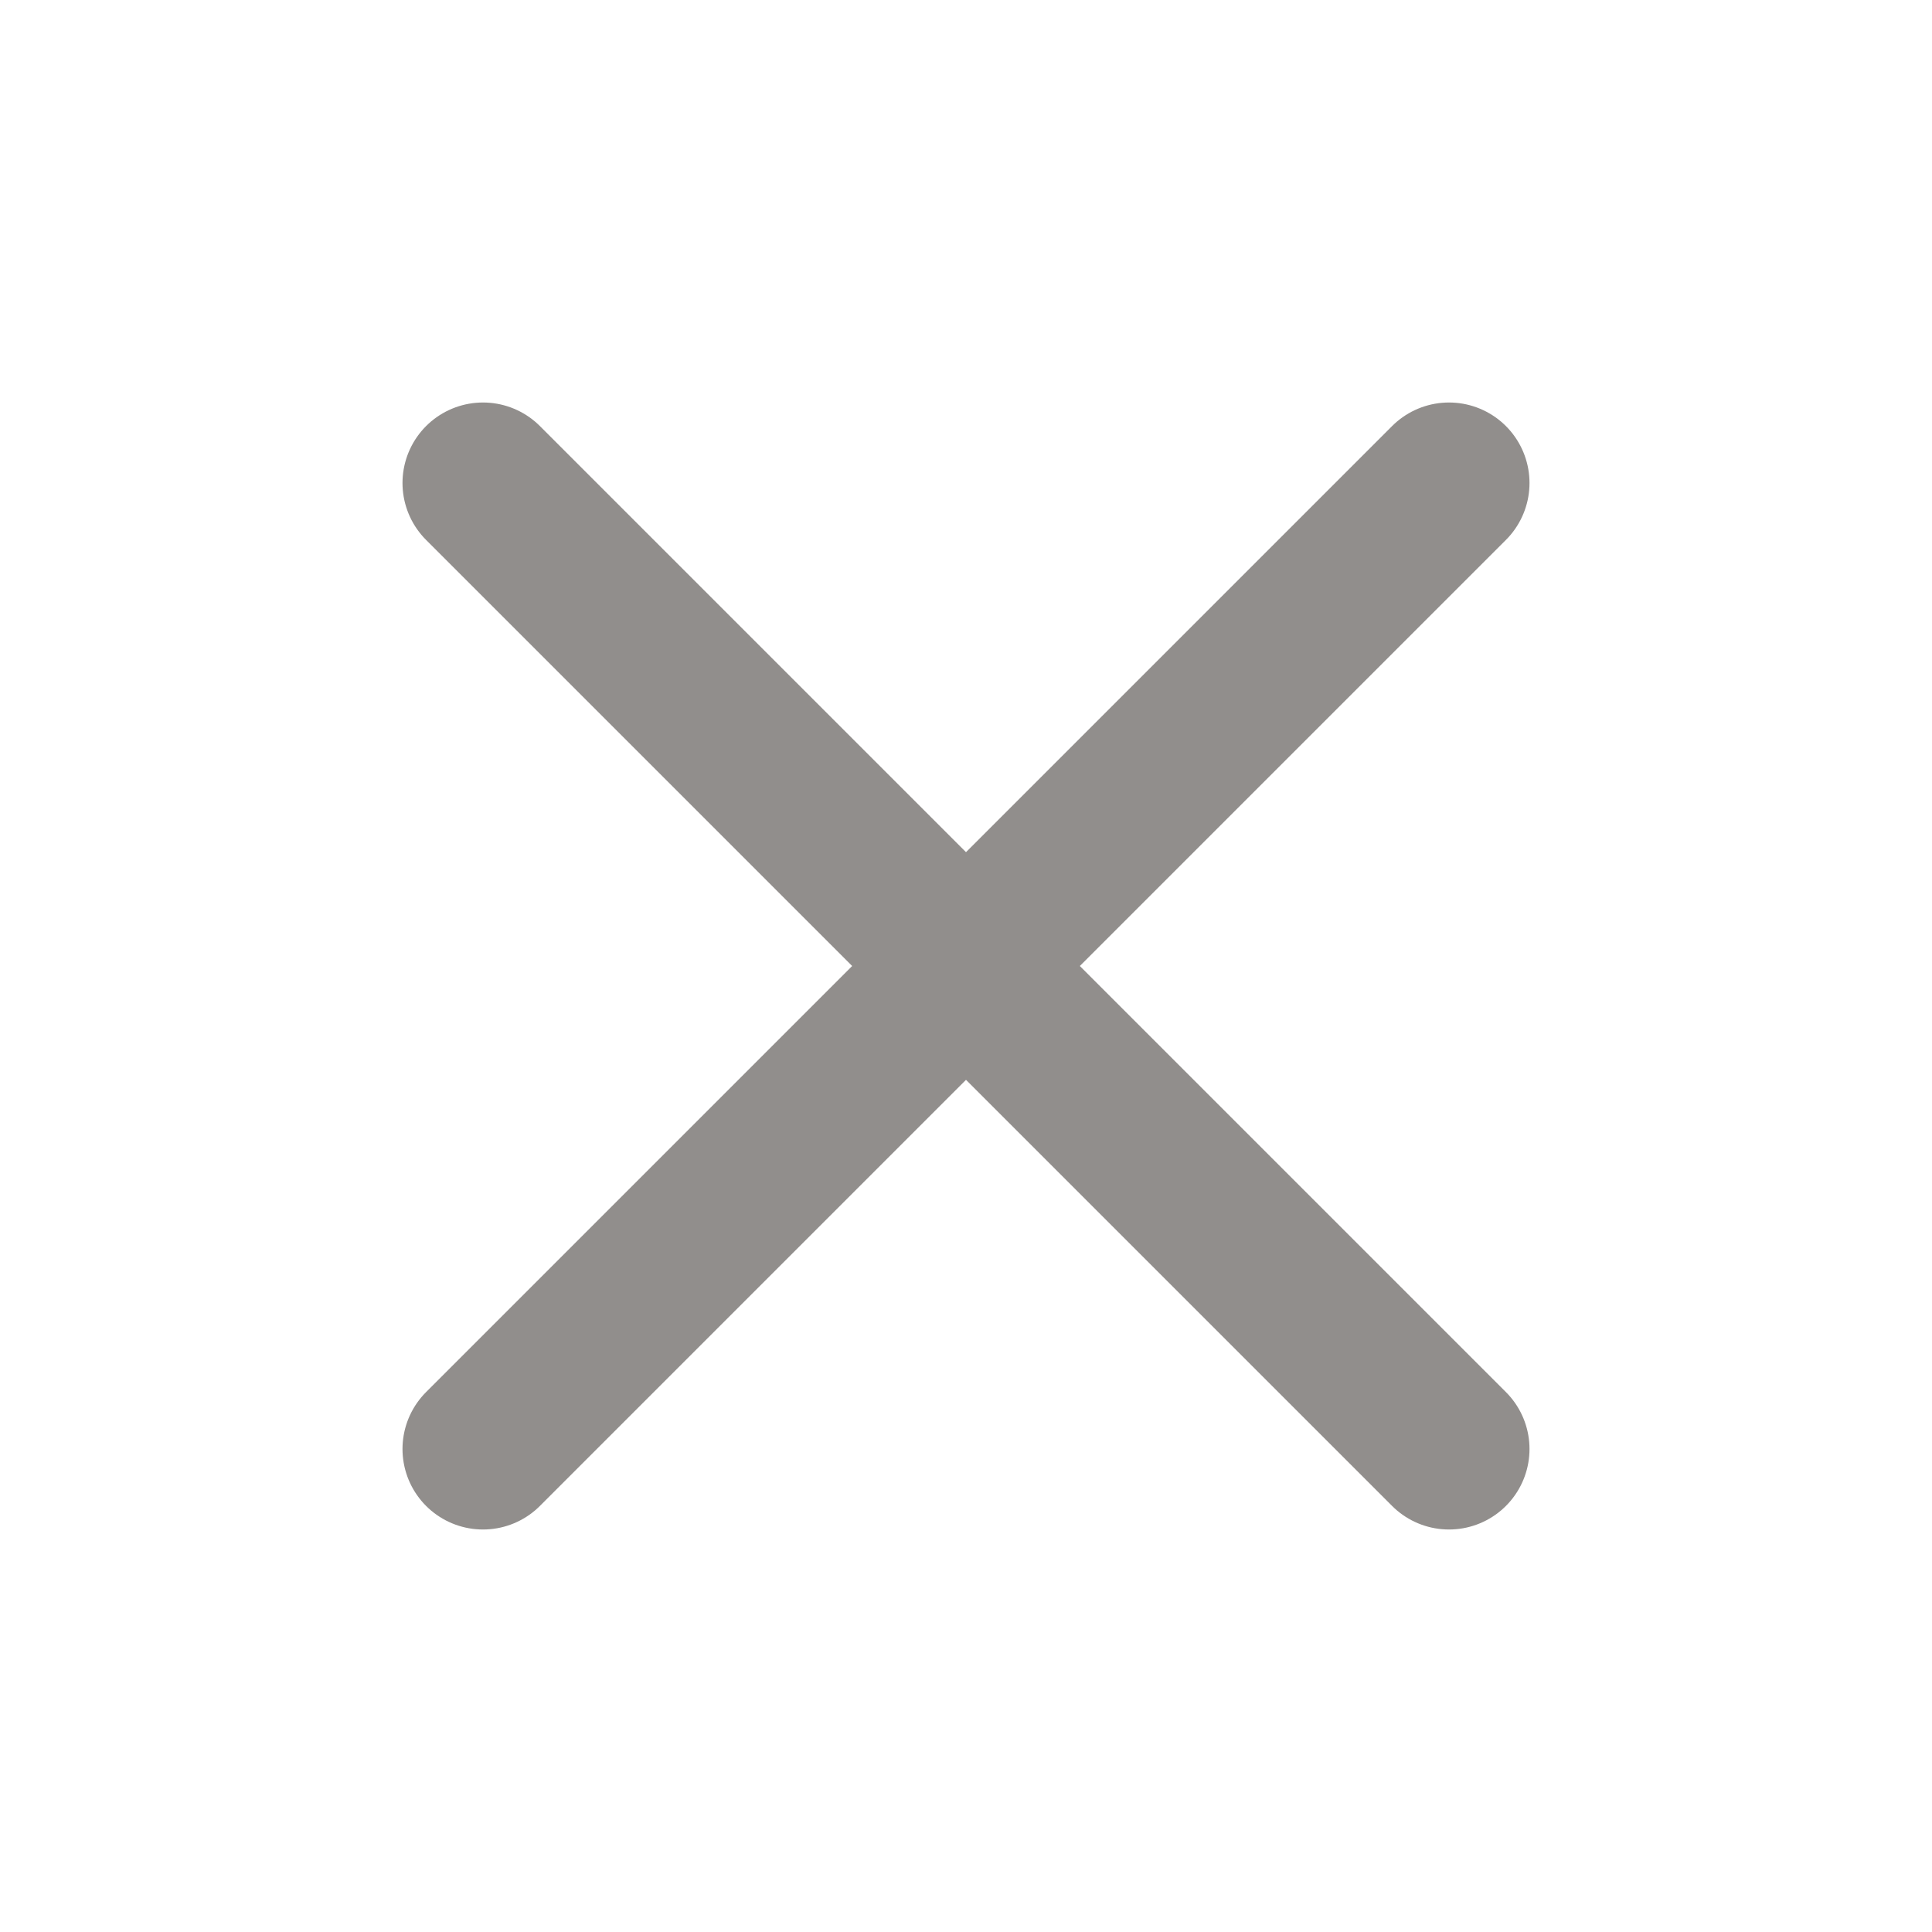
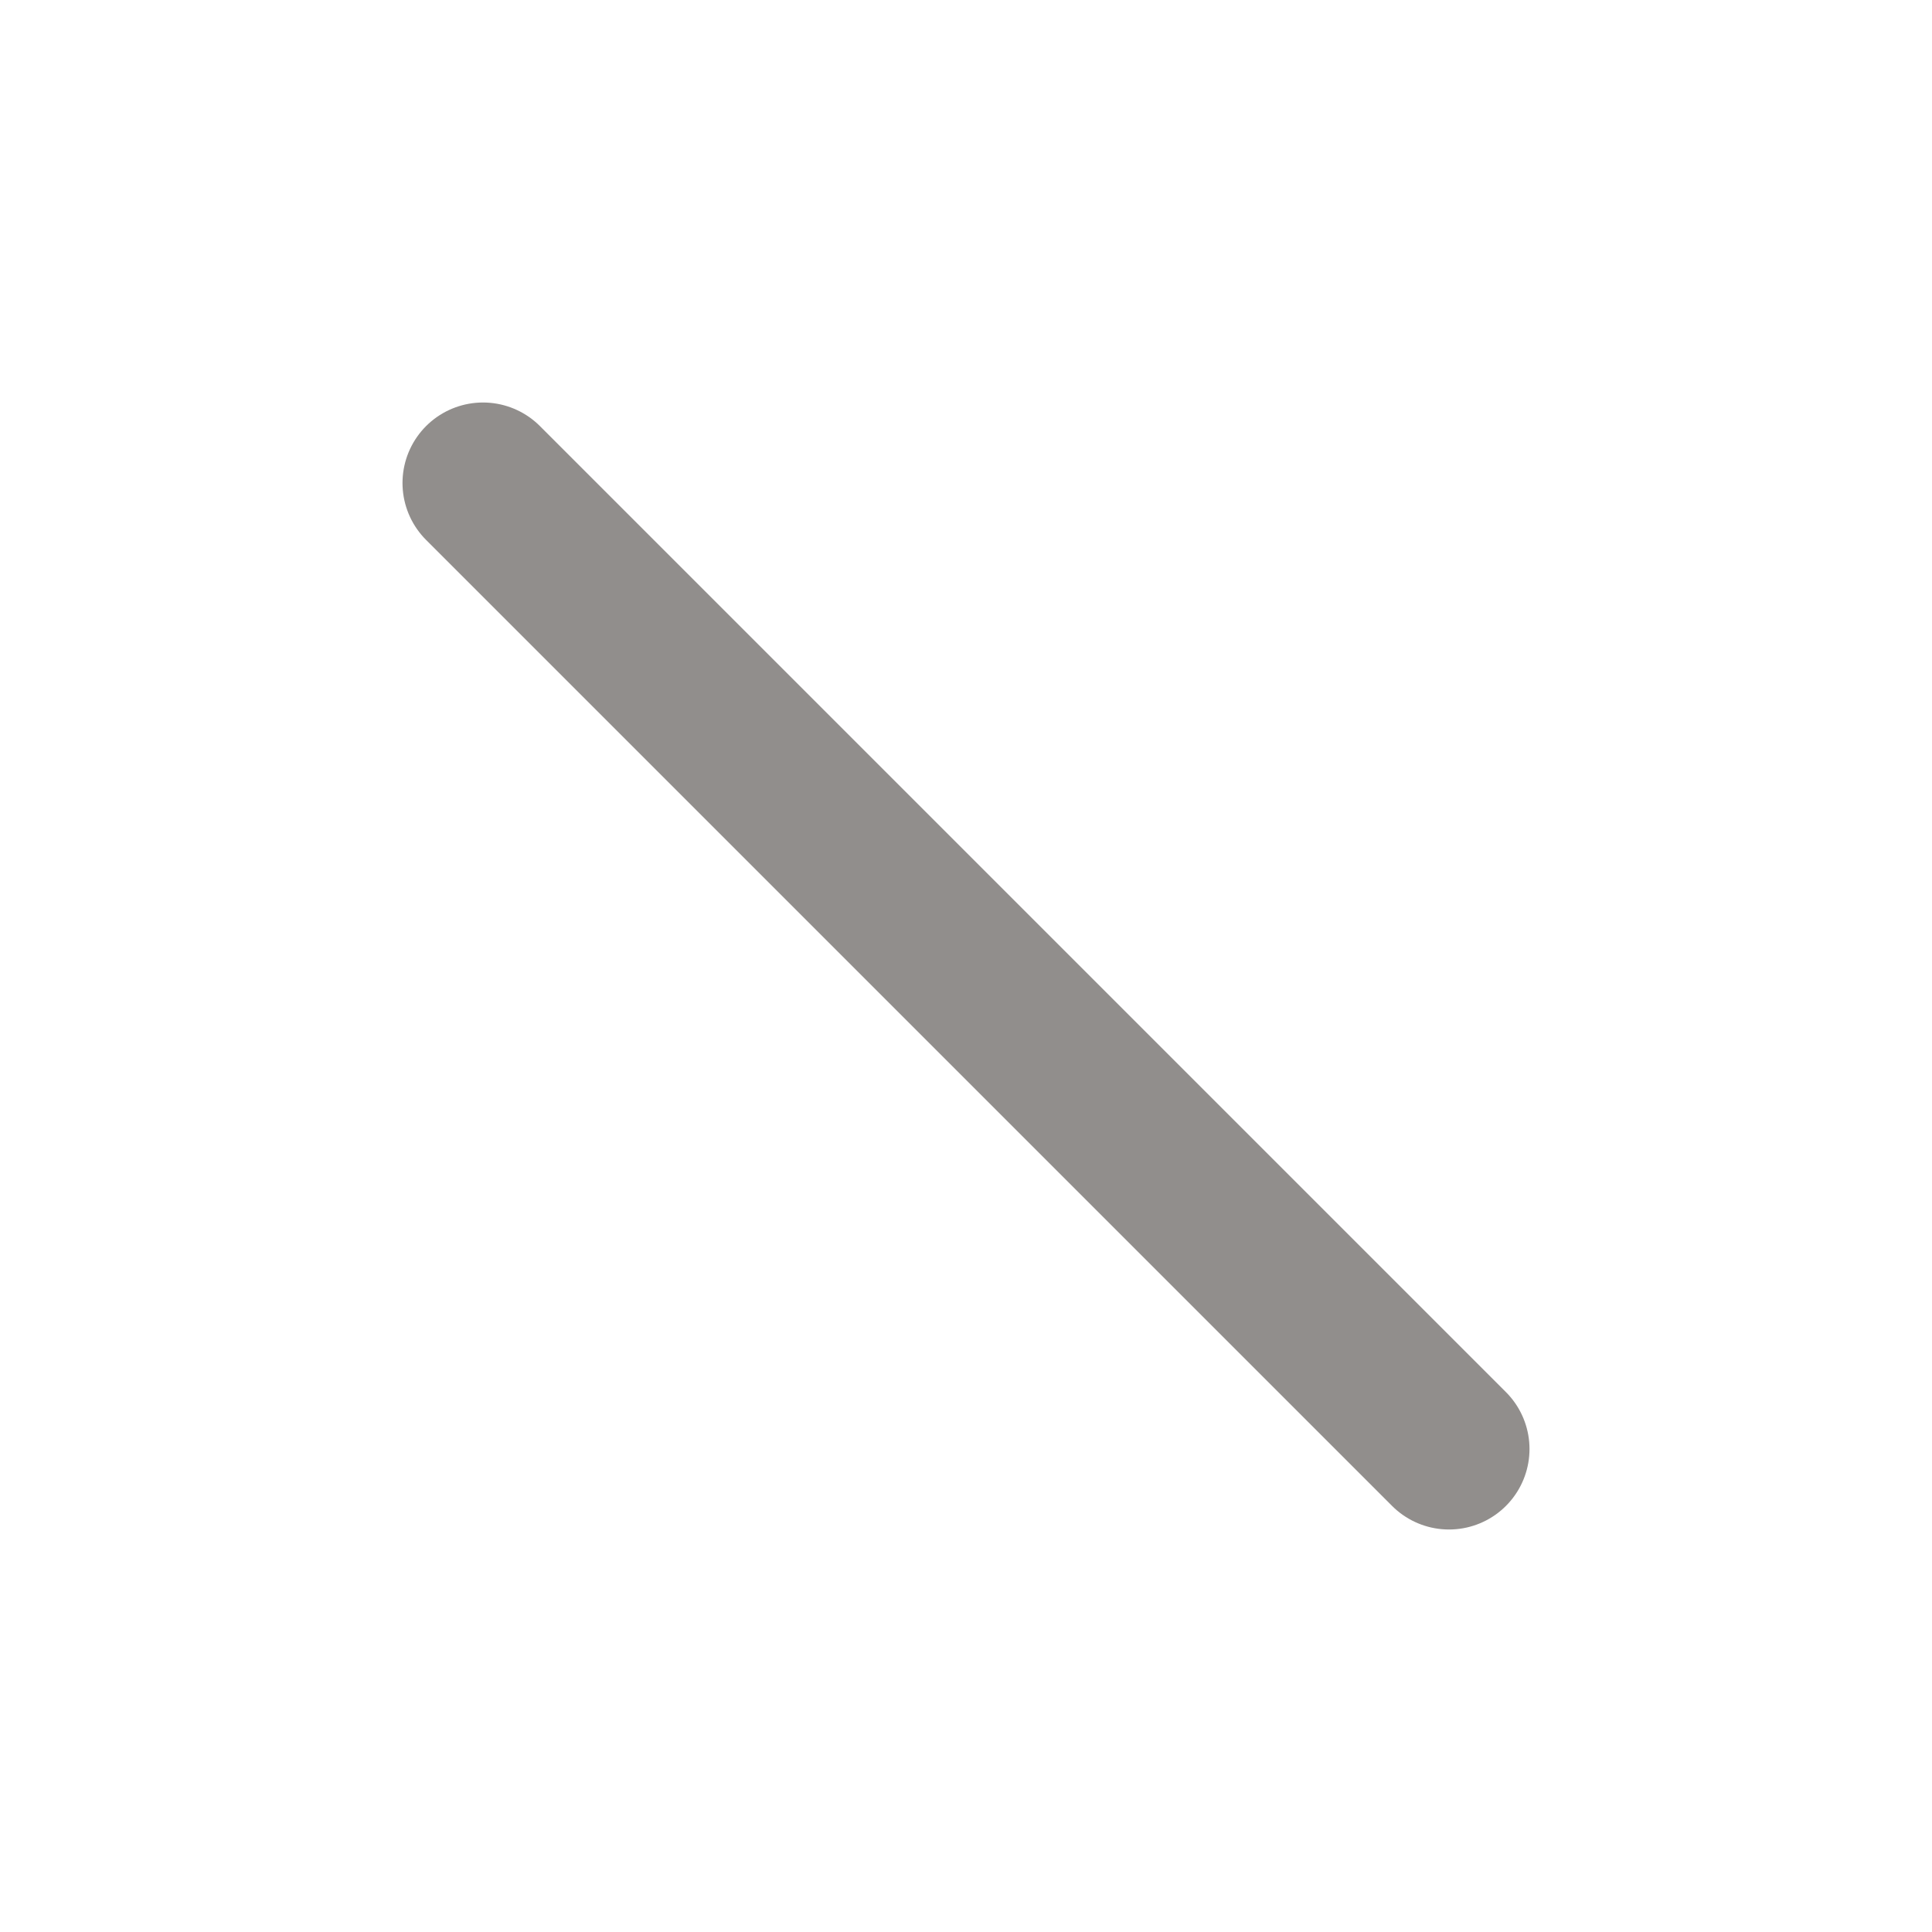
<svg xmlns="http://www.w3.org/2000/svg" width="24" height="24" viewBox="0 0 24 24" fill="none">
-   <path d="M18 6L6 18M6 6L18 18" stroke="#918E8C" stroke-width="2" stroke-linecap="round" stroke-linejoin="round" />
+   <path d="M18 6M6 6L18 18" stroke="#918E8C" stroke-width="2" stroke-linecap="round" stroke-linejoin="round" />
</svg>